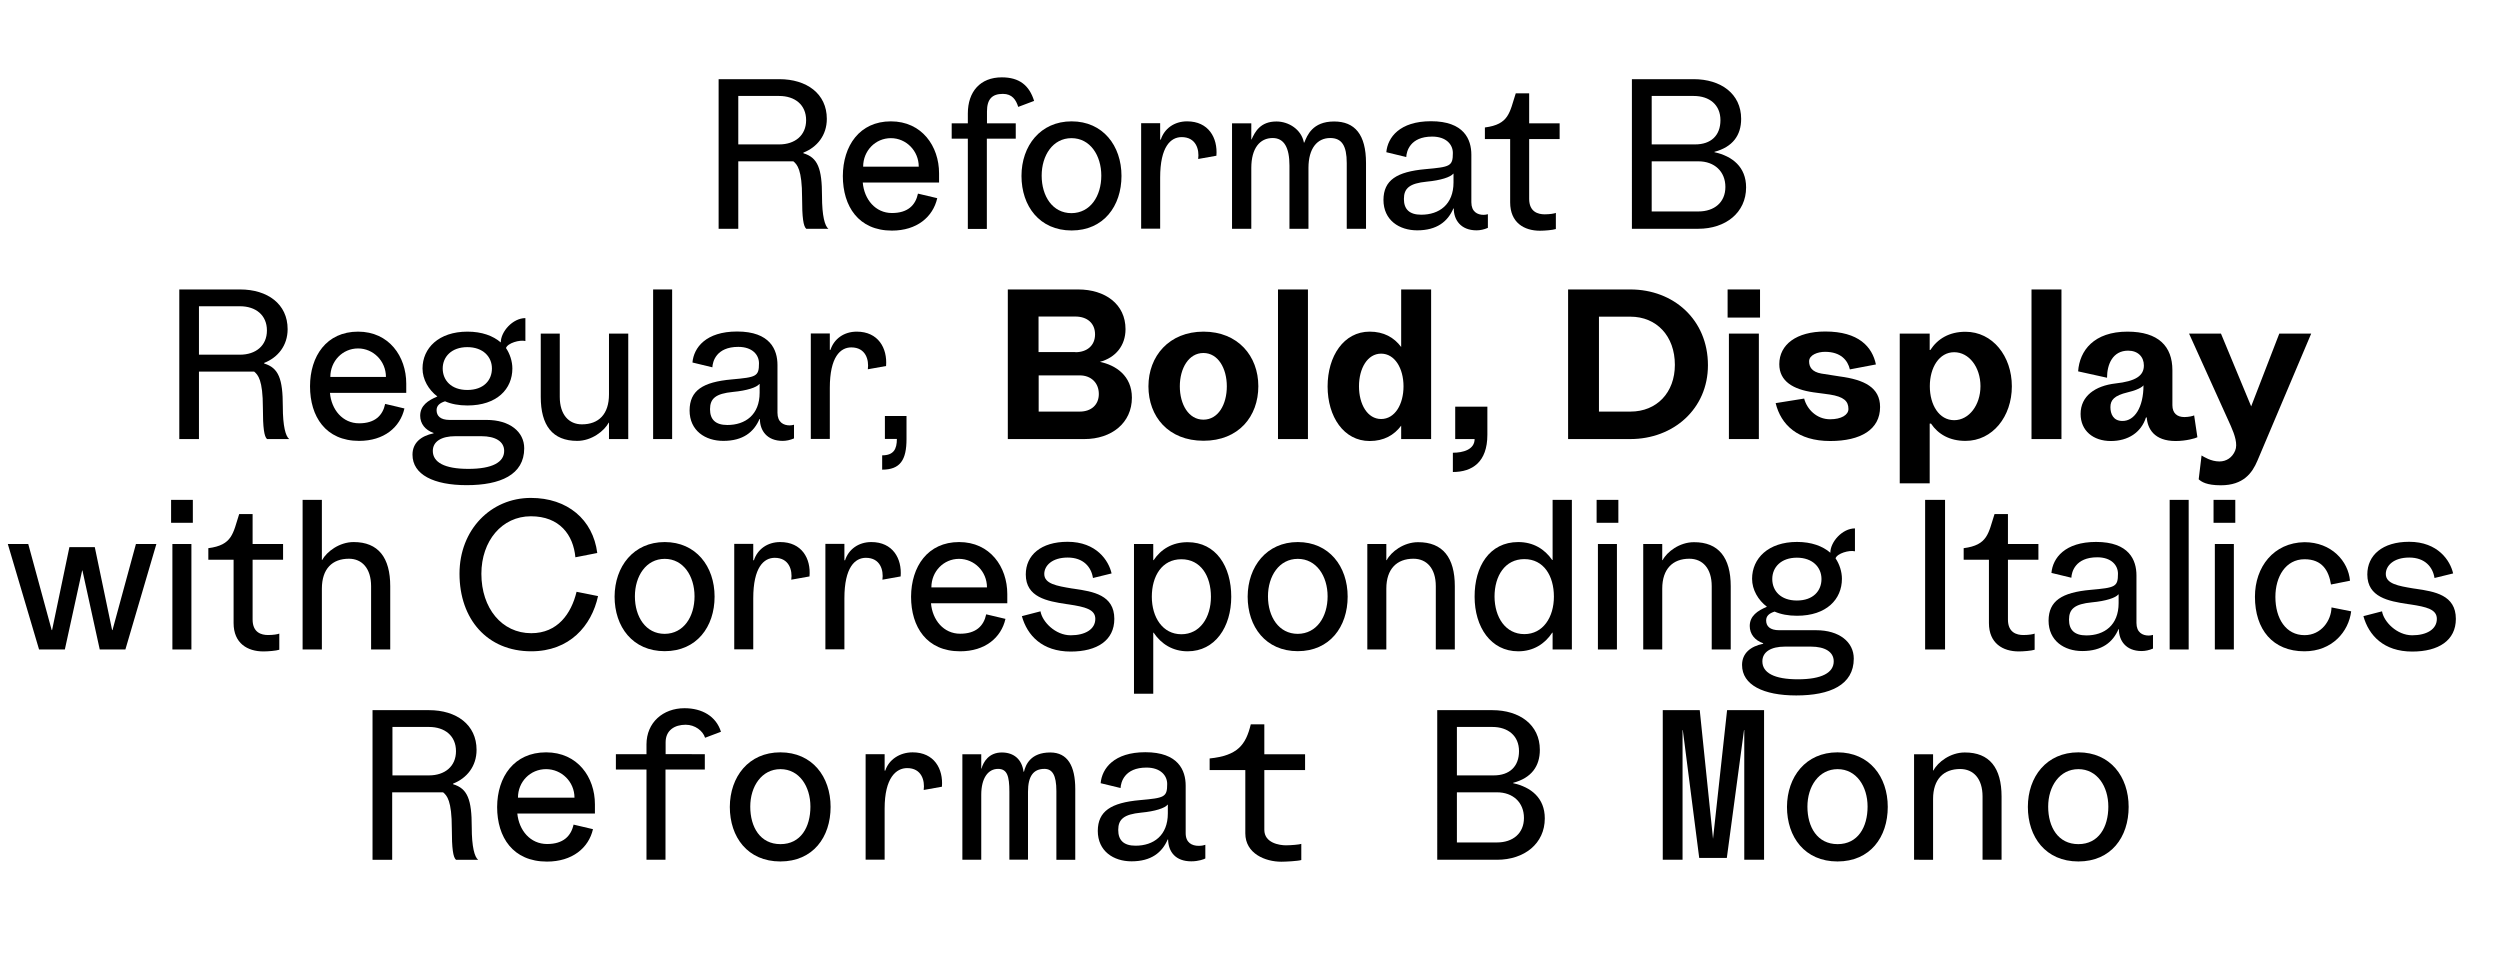
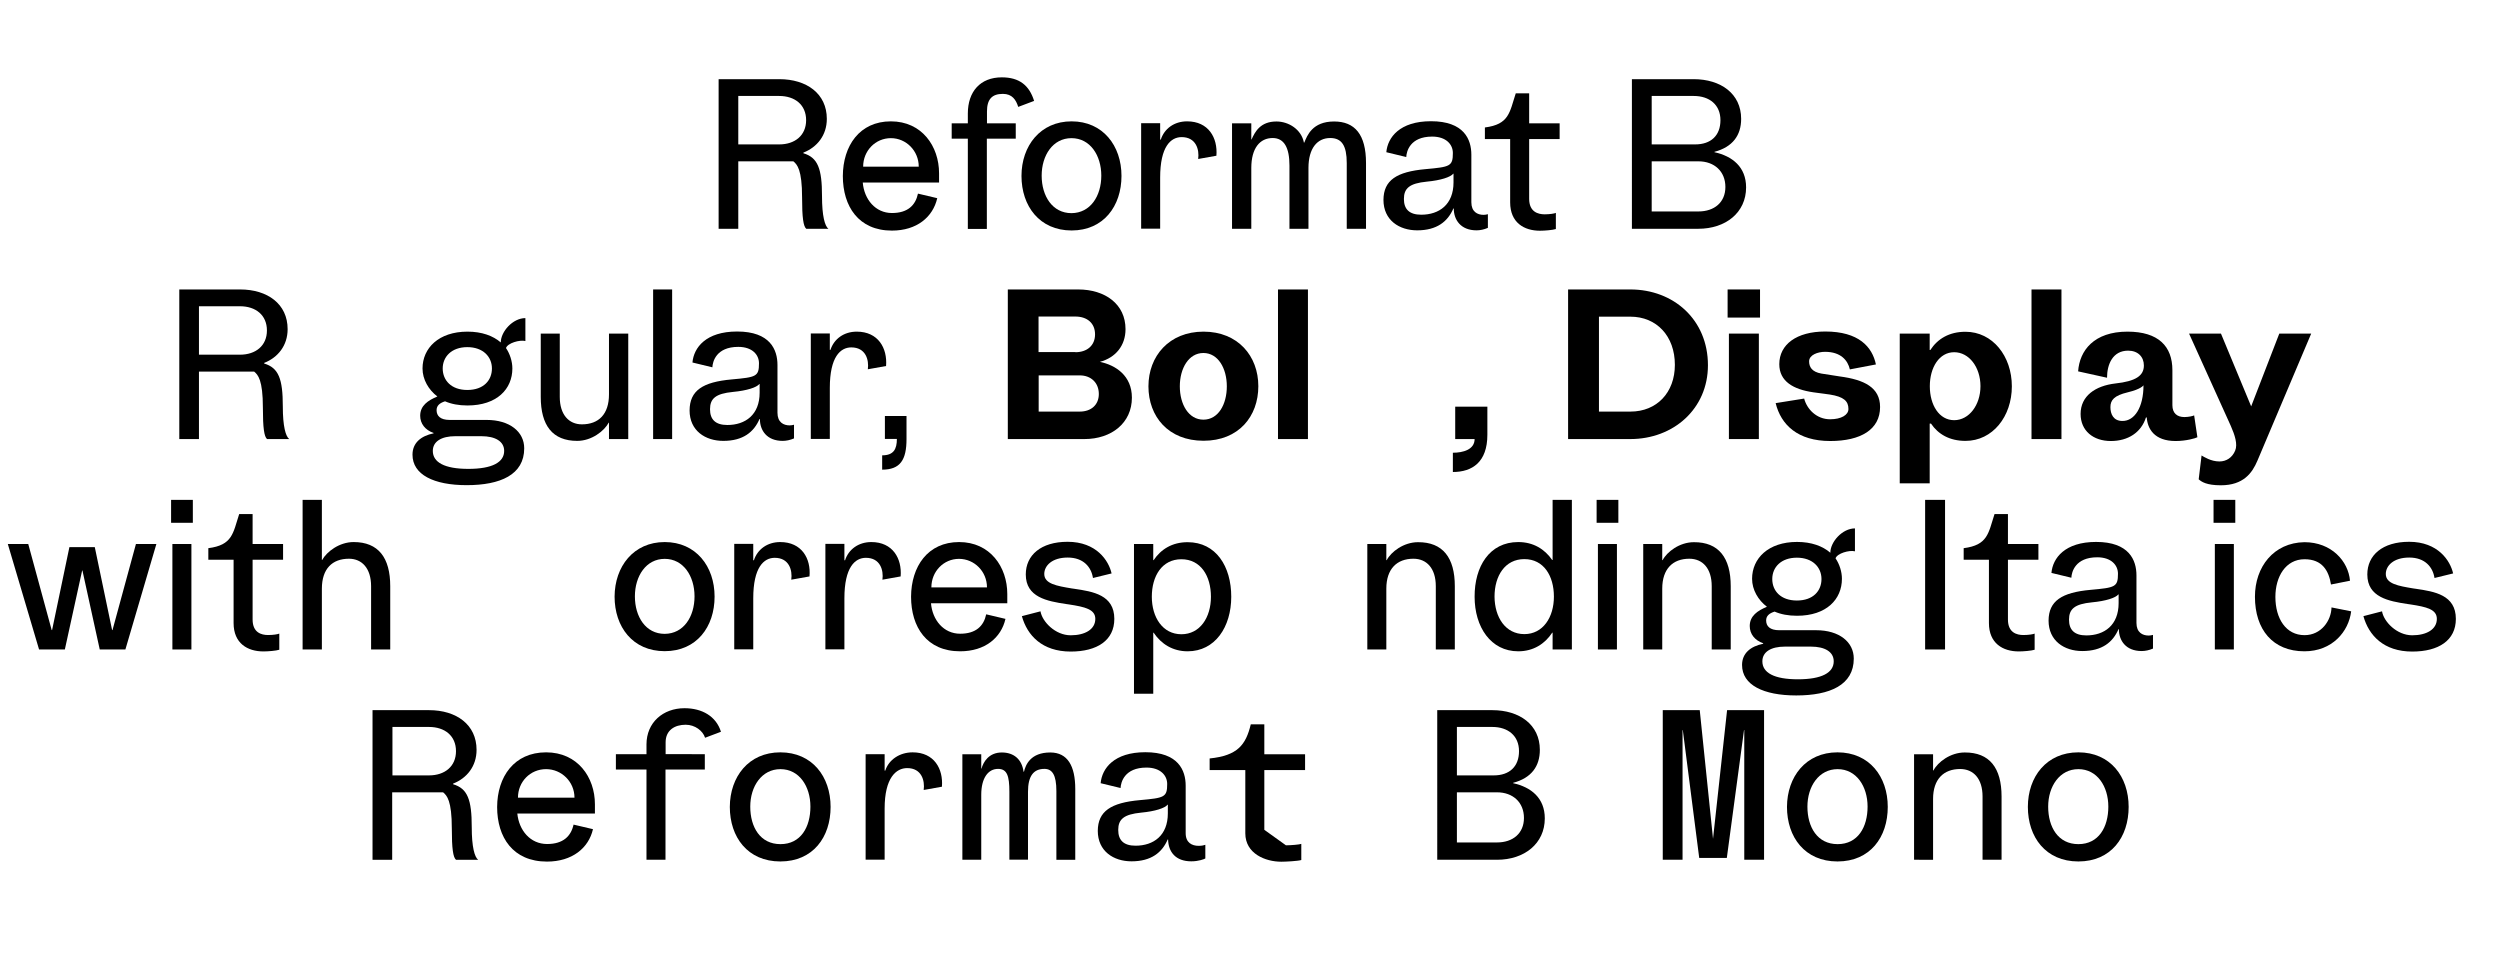
<svg xmlns="http://www.w3.org/2000/svg" version="1.1" id="Laag_1" x="0px" y="0px" viewBox="0 0 1920 732.6" style="enable-background:new 0 0 1920 732.6;" xml:space="preserve">
  <style type="text/css">
	.st0{enable-background:new    ;}
</style>
  <g class="st0">
    <path d="M551.9,60.8h46.6c21,0,36.5,11.1,36.5,30.5c0,12.6-7.5,21.8-18,25.9v0.5c11.1,3.3,14.3,11.8,14.3,32.9   c0,15.4,2.2,23,4.9,25.1h-17c-2.2-1.9-3.2-8.4-3.2-24c0-21.5-3.8-25.4-6.7-27.8H567v51.8h-15.1V60.8z M619.1,92.3   c0-11.8-8.6-18.6-20.7-18.6H567v37.2h31.5C610.5,110.9,619.1,104,619.1,92.3z" />
    <path d="M684.2,93.2c23.8,0,37,19.1,37,39.9v7.1h-58.6c1.1,12.9,9.7,23.4,22.4,23.4c12.1,0,18.1-5.9,20-14.9l14.8,3.5   c-3.3,14.5-15.7,24.9-34.8,24.9c-25.7,0-37.7-18.7-37.7-41.9C647.4,112,660.1,93.2,684.2,93.2z M662.9,128h42.7   c0-12.2-9.7-21.9-21.4-21.9C672.3,106.1,662.9,115.8,662.9,128z" />
    <path d="M780.1,94.7v11.8h-22.2v69.3h-14.6v-69.3h-12.4V94.7h12.4v-7.5c0-16.8,9.5-27.8,26.1-27.8c13.5,0,21.1,6.2,24.8,18.1   l-12.2,4.6c-1.7-5.4-4.6-10-11.8-10c-8.3,0-12.2,4.1-12.2,13.5v9.1H780.1z" />
    <path d="M823,93.2c24,0,38.3,18.7,38.3,41.9c0,23.2-13.8,41.9-38.3,41.9c-24.6,0-38.5-18.7-38.5-41.9C784.5,112,799,93.2,823,93.2z    M845.8,134.9c0-15.6-8.6-28.8-22.9-28.8c-14.3,0-22.9,13.2-22.9,28.8c0,15.7,8.3,28.8,22.9,28.8   C837.4,163.6,845.8,150.6,845.8,134.9z" />
    <path d="M934.2,119.6l-14,2.5c1-7.2-1.6-16.8-12.7-16.8c-8.4,0-16.5,7.3-16.5,31.1v39.2h-14.6v-81H891v12.6h0.5   c2.7-8.4,10.3-14,20.2-14C928.1,93.2,935.3,105.8,934.2,119.6z" />
    <path d="M946.3,94.7H961v12.4h0.2c2.7-6,6.8-13.8,19.1-13.8c9.5,0,19.2,6.2,21.1,16.2h0.3c2.2-5.4,6.2-16.2,22.9-16.2   c15.9,0,24.5,10,24.5,31.9v50.5h-14.8v-50.5c0-13.3-3.8-19.2-12.7-19.2c-9.9,0-16.7,7.8-16.7,23v46.7h-14.6v-48.6   c0-13.7-4.1-21.1-12.9-21.1c-9.8,0-16.4,7.8-16.4,23v46.7h-14.8V94.7z" />
    <path d="M1094.8,129.9c18.9-1.7,21-2.2,21-12.4c0-6.5-5.1-12.6-15.9-12.6c-17,0-19.7,11.4-19.9,15.7l-15.3-3.7   c1-11.4,10.3-23.8,34.3-23.8c25.4,0,31,14,31,25.7v36.5c0,7.3,4.6,9.7,9.4,9.7c1.1,0,2.2-0.2,3.3-0.5v10.5c-3,1.3-6,1.9-8.7,1.9   c-12.2,0-17.5-8.1-17.5-16.8h-0.3c-4.3,10-12.6,16.8-27.8,16.8c-13.8,0-25.9-7.8-25.9-23.4C1062.6,138.4,1072.6,131.9,1094.8,129.9   z M1095.8,139.5c-13.3,1.3-17.6,5.1-17.6,13.3c0,7.8,4.1,12.1,13.3,12.1c13.8,0,24.8-7.8,24.8-24.8v-6.7h-0.2   C1114,136,1106.6,138.5,1095.8,139.5z" />
    <path d="M1186.3,164.6c4,0,7.5-0.6,8.6-1.1v12.4c-2.4,0.8-8.7,1.3-12.2,1.3c-12.2,0-22.9-6.2-22.9-21.8v-48.6h-19.4v-8.9   c18.6-2.4,18.9-11.4,23.7-26.2h10.3v23h23.4v12.1h-23.4v45.9C1174.4,162.8,1181.3,164.6,1186.3,164.6z" />
    <path d="M1253.4,60.8h47.3c20.8,0,36.5,11.1,36.5,30.5c0,12.6-6.5,21.6-20.5,25.3v0.3c13.8,3,24.3,11.4,24.3,27   c0,19.4-15.7,31.8-36.7,31.8h-51V60.8z M1301.9,110.9c12.1,0,19.4-6.8,19.4-18.6s-8.4-18.6-20.5-18.6h-32.3v37.2H1301.9z    M1325.1,143.6c0-11.9-8.4-19.7-20.7-19.7h-35.9v38.5h35.9C1316.6,162.4,1325.1,155.4,1325.1,143.6z" />
  </g>
  <g class="st0">
    <path d="M137.8,222.3h46.6c21,0,36.5,11.1,36.5,30.5c0,12.6-7.5,21.8-18,25.9v0.5c11.1,3.3,14.3,11.8,14.3,32.9   c0,15.4,2.2,23,4.9,25.1h-17c-2.2-1.9-3.2-8.4-3.2-24c0-21.5-3.8-25.4-6.7-27.8h-42.4v51.8h-15.1V222.3z M205,253.8   c0-11.8-8.6-18.6-20.7-18.6h-31.5v37.2h31.5C196.4,272.4,205,265.5,205,253.8z" />
  </g>
  <g class="st0">
-     <path d="M275,254.7c23.8,0,37,19.1,37,39.9v7.1h-58.6c1.1,12.9,9.7,23.4,22.4,23.4c12.1,0,18.1-5.9,20-14.9l14.8,3.5   c-3.3,14.5-15.7,24.9-34.8,24.9c-25.7,0-37.7-18.7-37.7-41.9C238.1,273.5,250.8,254.7,275,254.7z M253.7,289.5h42.7   c0-12.2-9.7-21.9-21.4-21.9C263.1,267.6,253.7,277.3,253.7,289.5z" />
    <path d="M333,332.8v-0.3c-6.5-2.2-10.3-7.2-10.3-13.2c0-7.8,6-11.8,13.2-14.8c-6.7-5.1-11.4-13-11.4-21.5   c0-15.6,12.4-28.3,34.5-28.3c11.1,0,19.7,3.2,25.6,8.3c0-8.3,9.2-18.7,18.9-18.7v17.6c-4.4-1.1-13.7,1.6-14.9,5.4   c3,4.4,4.9,10.2,4.9,15.7c0,15.7-11.8,28.4-34.5,28.4c-6.7,0-12.4-1.1-17.2-3.2c-4.1,1.3-6.5,3.3-6.5,6.8c0,4.4,2.9,7.5,10,7.5   h28.4c17.8,0,28.9,9.1,28.9,21.8c0,20.3-18.3,28.3-44.2,28.3c-25.3,0-41.6-8.1-41.6-23.4C316.8,340.1,323.3,334.8,333,332.8z    M387.2,346.3c0-7.3-6.8-11.3-17.5-11.3h-20c-10.6,0-17.3,4-17.3,11.3c0,8.7,8.9,13.8,27.3,13.8S387.2,355,387.2,346.3z    M358.9,299.5c12.6,0,18.9-7.5,18.9-16.5s-6.8-16.4-18.9-16.4S340,274,340,283S346.5,299.5,358.9,299.5z" />
    <path d="M415.3,304.8v-48.6h14.6v48.6c0,13.7,7,21.1,17,21.1c12.9,0,20.8-7.8,20.8-23v-46.7h14.8v81h-14.8v-12.6h-0.2   c-3.5,6.5-13.2,14-24.2,14C424.3,338.6,415.3,326.7,415.3,304.8z" />
    <path d="M516.2,222.3v114.9h-14.6V222.3H516.2z" />
    <path d="M561.9,291.4c18.9-1.7,21-2.2,21-12.4c0-6.5-5.1-12.6-15.9-12.6c-17,0-19.7,11.4-19.9,15.7l-15.3-3.7   c1-11.4,10.3-23.8,34.3-23.8c25.4,0,31,14,31,25.7V317c0,7.3,4.6,9.7,9.4,9.7c1.1,0,2.2-0.2,3.3-0.5v10.5c-3,1.3-6,1.9-8.7,1.9   c-12.2,0-17.5-8.1-17.5-16.8h-0.3c-4.3,10-12.6,16.8-27.8,16.8c-13.8,0-25.9-7.8-25.9-23.4C529.7,299.9,539.7,293.4,561.9,291.4z    M562.9,301c-13.3,1.3-17.6,5.1-17.6,13.3c0,7.8,4.1,12.1,13.3,12.1c13.8,0,24.8-7.8,24.8-24.8v-6.7h-0.2   C581.2,297.5,573.7,300,562.9,301z" />
    <path d="M680.5,281.1l-14,2.5c1-7.2-1.6-16.8-12.7-16.8c-8.4,0-16.5,7.3-16.5,31.1v39.2h-14.6v-81h14.6v12.6h0.5   c2.7-8.4,10.3-14,20.2-14C674.4,254.7,681.6,267.3,680.5,281.1z" />
    <path d="M696.2,319.6v17.6c0,16-4.8,23.5-18.7,23.5v-11c8.7,0,11.3-4.6,11.3-12.6h-9.2v-17.6H696.2z" />
  </g>
  <g class="st0">
    <path d="M774,222.3h54c20.8,0,36.4,11.3,36.4,30.5c0,12.6-7.6,21.9-19.7,25.1c12.1,2.5,24.6,10.6,24.6,27.5   c0,19.4-15.6,31.8-36.5,31.8H774V222.3z M825.9,270.5c8.9,0,15.1-5.1,15.1-13.7c0-8.7-6.2-13.7-15.1-13.7h-28.3v27.3H825.9z    M843.9,302.6c0-8.6-6-14.3-14.6-14.3h-31.6v27.8h31.6C837.9,316.1,843.9,311,843.9,302.6z" />
    <path d="M924.3,254.7c26.4,0,42.1,18.7,42.1,41.9c0,23.2-15.1,41.9-42.1,41.9S882,319.9,882,296.7   C882,273.5,897.9,254.7,924.3,254.7z M942.2,296.7c0-13.8-6.7-25.6-18-25.6c-11.3,0-18.1,11.8-18.1,25.6s6.7,25.6,18.1,25.6   C935.7,322.3,942.2,310.5,942.2,296.7z" />
    <path d="M1004.5,222.3v114.9h-23V222.3H1004.5z" />
-     <path d="M1051.9,254.7c10.8,0,18.7,4.4,24.2,11.8v-44.2h23v114.9h-23v-10.3c-5.4,7.3-13.3,11.8-24.2,11.8   c-19.9,0-32.3-18.7-32.3-41.9C1019.6,273.5,1032,254.7,1051.9,254.7z M1077.9,296.7c0-13.8-6.7-25.1-17.2-25.1   c-10.5,0-17,11.3-17,25.1s6.5,25.1,17,25.1C1071.3,321.8,1077.9,310.5,1077.9,296.7z" />
    <path d="M1142.3,312.3v21.6c0,21-11.6,28.6-26.5,28.6v-14.8c7.8,0,16.7-2.4,16.7-10.5h-14.9v-24.9H1142.3z" />
  </g>
  <g class="st0">
    <path d="M1204.3,222.3h47.8c33.2,0,59.6,23.2,59.6,58.2c0,33.5-26.5,56.7-59.6,56.7h-47.8V222.3z M1286.3,280.2   c0-22.1-14-37-34.2-37H1228v72.9h24.2C1272.4,316.1,1286.3,301.5,1286.3,280.2z" />
    <path d="M1326.8,222.3h24.9v21.6h-24.9V222.3z M1350.8,256.2v81h-23v-81H1350.8z" />
    <path d="M1443.9,312.6c0,17.3-14.9,26.1-38.3,26.1c-24.9,0-37.8-12.4-41.9-29.1l21.9-3.5c2.1,8.1,9.5,15.9,19.9,15.9   c8.6,0,14.1-3.3,14.1-7.9c0-6-3.5-9.4-14.3-11.1l-12.6-1.7c-15.4-2.2-26.2-8.4-26.2-21.6c0-15.1,13.2-25.1,35.3-25.1   c25.7,0,36.1,11.8,38.9,25.3l-20,3.8c-1.6-7-7-13.5-19.1-13.5c-5.6,0-12.2,2.4-12.2,7.3c0,4.3,2.1,8.1,9.4,9.4l14.1,2.2   C1431.7,291.6,1443.9,297.5,1443.9,312.6z" />
    <path d="M1459,256.2h23v12.6h0.5c5.6-8.6,14.5-14,27-14c20.8,0,35.6,18.7,35.6,41.9c0,23.2-14.8,41.9-35.6,41.9   c-12.2,0-21-5.1-26.5-13.3h-1v45.9h-23V256.2z M1500.8,322.7c11.4,0,20.2-11.6,20.2-26.1s-8.7-26.1-20.2-26.1   c-11.4,0-18.7,11.6-18.7,26.1S1489.3,322.7,1500.8,322.7z" />
    <path d="M1583.2,222.3v114.9h-23V222.3H1583.2z" />
    <path d="M1633.9,254.7c23.8,0,34.5,11.3,34.5,29.6v26.9c0,6.2,3.7,9.1,9.2,9.1c3.2,0,6.7-0.8,7.5-1.3l2.5,16.8   c-1.4,0.8-8.7,2.9-16.7,2.9c-16.5,0-21.6-9.5-22.2-18.1h-0.6c-3.7,11.6-13.8,18.1-27,18.1c-13.5,0-23.2-7.9-23.2-20.8   c0-13.8,11.3-21.6,26.7-23.4c15.6-1.7,21.9-5.9,21.9-13.8c0-6.7-4.6-11.4-12.1-11.4c-11.9,0-16.2,10.6-16.2,20.8l-22.2-4.9   C1597.1,269.2,1608.2,254.7,1633.9,254.7z M1646.2,295.9c0,0-1.6,2.9-12.1,5.4c-10.5,2.5-13.3,6-13.3,11.4c0,5.2,2.2,10.6,9.2,10.6   C1639.3,323.4,1646.2,312.9,1646.2,295.9z" />
    <path d="M1775,256.2l-41.3,97.6c-4,9.5-10.8,18.9-28.1,18.9c-11,0-14.9-2.7-17-4.6l2.2-18.3c1.7,1,7.2,4.6,13.7,4.6   c5.4,0,9.9-3,12.1-8.3c2.1-4.9-0.3-12.1-3.3-18.9l-32.1-71h24.5l23.2,55.9l21.6-55.9H1775z" />
  </g>
  <g class="st0">
    <path d="M96.3,498.8H76.6l-13.3-60.7h-0.2l-13.3,60.7H30l-24-81h15.7l18,66.1H40l13.3-63.7h19.5l13.3,63.7h0.3l18-66.1h15.7   L96.3,498.8z" />
    <path d="M131.4,383.9h16.7v17.6h-16.7V383.9z M147,417.8v81h-14.6v-81H147z" />
    <path d="M205.9,487.7c4,0,7.5-0.6,8.6-1.1V499c-2.4,0.8-8.7,1.3-12.2,1.3c-12.2,0-22.9-6.2-22.9-21.8v-48.6H160V421   c18.6-2.4,18.9-11.4,23.7-26.2H194v23h23.4v12.1H194v45.9C194,485.9,200.8,487.7,205.9,487.7z" />
    <path d="M299.7,450.2v48.6H285v-48.6c0-13.7-7-21.1-17-21.1c-12.9,0-20.8,7.8-20.8,23v46.7h-14.8V383.9h14.8v46.2h0.2   c3.5-6.4,13.2-13.8,24.2-13.8C290.6,416.3,299.7,428.3,299.7,450.2z" />
-     <path d="M408,500.2c-33.7,0-55.1-24.6-55.1-59.6c0-33.7,24-58.2,54.8-58.2c28,0,47.7,16.5,51,42.3l-16.8,3.3   c-1.6-17.2-12.1-31.5-34.2-31.5c-22.2,0-38,18.9-38,44.2c0,26.4,15.7,45.6,38.3,45.6c20.2,0,30.7-14.9,34.8-31.8l16.5,3.3   C454.3,480.7,437.4,500.2,408,500.2z" />
    <path d="M510.5,416.3c24,0,38.3,18.7,38.3,41.9c0,23.2-13.8,41.9-38.3,41.9c-24.6,0-38.5-18.7-38.5-41.9   C472.1,435.1,486.5,416.3,510.5,416.3z M533.4,458c0-15.6-8.6-28.8-22.9-28.8s-22.9,13.2-22.9,28.8c0,15.7,8.3,28.8,22.9,28.8   C525,486.7,533.4,473.7,533.4,458z" />
    <path d="M621.7,442.7l-14,2.5c1-7.2-1.6-16.8-12.7-16.8c-8.4,0-16.5,7.3-16.5,31.1v39.2h-14.6v-81h14.6v12.6h0.5   c2.7-8.4,10.3-14,20.2-14C615.7,416.3,622.9,428.9,621.7,442.7z" />
    <path d="M691.7,442.7l-14,2.5c1-7.2-1.6-16.8-12.7-16.8c-8.4,0-16.5,7.3-16.5,31.1v39.2h-14.6v-81h14.6v12.6h0.5   c2.7-8.4,10.3-14,20.2-14C685.6,416.3,692.8,428.9,691.7,442.7z" />
    <path d="M736.6,416.3c23.8,0,37,19.1,37,39.9v7.1H715c1.1,12.9,9.7,23.4,22.4,23.4c12.1,0,18.1-5.9,20-14.9l14.8,3.5   c-3.3,14.5-15.7,24.9-34.8,24.9c-25.7,0-37.7-18.7-37.7-41.9C699.8,435.1,712.5,416.3,736.6,416.3z M715.3,451.1h42.7   c0-12.2-9.7-21.9-21.5-21.9C724.7,429.2,715.3,438.9,715.3,451.1z" />
    <path d="M855.8,475.3c0,16.5-13.2,25.1-33.5,25.1c-21.9,0-33.4-12.4-37.5-27.2l14.3-3.7c1.3,7.9,11.3,18.4,23.2,18.4   c11.1,0,18.9-4.6,18.9-12.6c0-7.3-7.8-9.2-20.3-11.1l-2.1-0.3c-14.6-2.2-31-5.2-31-22.7c0-14.8,11.6-25.1,32.1-25.1   c22.2,0,31.6,14.5,33.8,24.3l-14.3,3.5c-1.3-8.4-7.3-15.7-19.4-15.7c-12.2,0-18,6.4-18,12.6c0,7.6,9.7,9.2,21,11.1l2.1,0.3   C839.4,454.3,855.8,456.9,855.8,475.3z" />
    <path d="M870.9,417.8h14.8v12.4h0.3c5.6-8.4,14.3-13.8,26.1-13.8c21.9,0,33.5,18.7,33.5,41.9c0,23.2-12.4,41.9-33.5,41.9   c-11.4,0-20.3-5.6-26.1-14.3h-0.3v46.9h-14.8V417.8z M930,458.3c0-15.9-7.8-28.8-22.7-28.8s-22.7,12.9-22.7,28.8   c0,15.9,8.4,28.8,22.7,28.8S930,474.2,930,458.3z" />
-     <path d="M996.7,416.3c24,0,38.3,18.7,38.3,41.9c0,23.2-13.8,41.9-38.3,41.9c-24.6,0-38.5-18.7-38.5-41.9   C958.3,435.1,972.8,416.3,996.7,416.3z M1019.6,458c0-15.6-8.6-28.8-22.9-28.8s-22.9,13.2-22.9,28.8c0,15.7,8.3,28.8,22.9,28.8   C1011.2,486.7,1019.6,473.7,1019.6,458z" />
    <path d="M1117.3,450.2v48.6h-14.6v-48.6c0-13.7-7-21.1-17.2-21.1c-12.7,0-20.8,7.8-20.8,23v46.7h-14.6v-81h14.6v12.4h0.3   c3.3-6.4,13-13.8,24-13.8C1108.1,416.3,1117.3,428.3,1117.3,450.2z" />
    <path d="M1166,416.3c11.6,0,20.3,5.4,26.1,13.8h0.3v-46.2h14.8v114.9h-14.8v-12.9h-0.3c-5.7,8.7-14.6,14.3-26.1,14.3   c-21.1,0-33.5-18.7-33.5-41.9C1132.4,435.1,1143.9,416.3,1166,416.3z M1170.7,487c14.3,0,22.7-12.9,22.7-28.8   c0-15.9-7.8-28.8-22.7-28.8s-22.9,12.9-22.9,28.8C1147.9,474.2,1156.3,487,1170.7,487z" />
    <path d="M1226.2,383.9h16.7v17.6h-16.7V383.9z M1241.8,417.8v81h-14.6v-81H1241.8z" />
    <path d="M1329.2,450.2v48.6h-14.6v-48.6c0-13.7-7-21.1-17.2-21.1c-12.7,0-20.8,7.8-20.8,23v46.7h-14.6v-81h14.6v12.4h0.3   c3.3-6.4,13-13.8,24-13.8C1319.9,416.3,1329.2,428.3,1329.2,450.2z" />
    <path d="M1354.1,494.4V494c-6.5-2.2-10.3-7.2-10.3-13.2c0-7.8,6-11.8,13.2-14.8c-6.7-5.1-11.4-13-11.4-21.5   c0-15.6,12.4-28.3,34.5-28.3c11.1,0,19.7,3.2,25.6,8.3c0-8.3,9.2-18.7,18.9-18.7v17.6c-4.4-1.1-13.7,1.6-14.9,5.4   c3,4.4,4.9,10.2,4.9,15.7c0,15.7-11.8,28.4-34.5,28.4c-6.7,0-12.4-1.1-17.2-3.2c-4.1,1.3-6.5,3.3-6.5,6.8c0,4.4,2.9,7.5,10,7.5   h28.4c17.8,0,28.9,9.1,28.9,21.8c0,20.3-18.3,28.3-44.2,28.3c-25.3,0-41.6-8.1-41.6-23.4C1337.9,501.7,1344.4,496.4,1354.1,494.4z    M1408.3,507.9c0-7.3-6.8-11.3-17.5-11.3h-20c-10.6,0-17.3,4-17.3,11.3c0,8.7,8.9,13.8,27.3,13.8   C1399.2,521.7,1408.3,516.6,1408.3,507.9z M1380,461.2c12.6,0,18.9-7.5,18.9-16.5s-6.8-16.4-18.9-16.4s-18.9,7.3-18.9,16.4   S1367.6,461.2,1380,461.2z" />
    <path d="M1493.8,383.9v114.9h-15.3V383.9H1493.8z" />
    <path d="M1554,487.7c4,0,7.5-0.6,8.6-1.1V499c-2.4,0.8-8.7,1.3-12.2,1.3c-12.2,0-22.9-6.2-22.9-21.8v-48.6h-19.4V421   c18.6-2.4,18.9-11.4,23.7-26.2h10.3v23h23.4v12.1h-23.4v45.9C1542.1,485.9,1548.9,487.7,1554,487.7z" />
    <path d="M1605.6,453c18.9-1.7,21-2.2,21-12.4c0-6.5-5.1-12.6-15.9-12.6c-17,0-19.7,11.4-19.9,15.7l-15.3-3.7   c1-11.4,10.3-23.8,34.3-23.8c25.4,0,31,14,31,25.7v36.5c0,7.3,4.6,9.7,9.4,9.7c1.1,0,2.2-0.2,3.3-0.5v10.5c-3,1.3-6,1.9-8.7,1.9   c-12.2,0-17.5-8.1-17.5-16.8h-0.3c-4.3,10-12.6,16.8-27.8,16.8c-13.8,0-25.9-7.8-25.9-23.4C1573.4,461.5,1583.4,455,1605.6,453z    M1606.6,462.6c-13.3,1.3-17.6,5.1-17.6,13.3c0,7.8,4.1,12.1,13.3,12.1c13.8,0,24.8-7.8,24.8-24.8v-6.7h-0.2   C1624.9,459.1,1617.4,461.6,1606.6,462.6z" />
-     <path d="M1680.9,383.9v114.9h-14.6V383.9H1680.9z" />
    <path d="M1700,383.9h16.7v17.6H1700V383.9z M1715.6,417.8v81H1701v-81H1715.6z" />
    <path d="M1769.8,500.2c-24.3,0-38-16.7-38-41.9c0-22.9,14.3-41.5,38-41.9c20.8,0,33.7,14.6,35,29.6l-14.6,2.9   c-1.7-10.6-6.7-19.4-20.3-19.4c-14.6,0-22.4,13.5-22.4,28.9c0,16.7,8.1,29.4,22.4,29.4c12.9,0,20.5-11.3,20.7-21.3l15.1,3   C1803.8,485,1791.2,500.2,1769.8,500.2z" />
    <path d="M1886.1,475.3c0,16.5-13.2,25.1-33.5,25.1c-21.9,0-33.4-12.4-37.5-27.2l14.3-3.7c1.3,7.9,11.3,18.4,23.2,18.4   c11.1,0,18.9-4.6,18.9-12.6c0-7.3-7.8-9.2-20.3-11.1l-2.1-0.3c-14.6-2.2-31-5.2-31-22.7c0-14.8,11.6-25.1,32.1-25.1   c22.2,0,31.6,14.5,33.8,24.3l-14.3,3.5c-1.3-8.4-7.3-15.7-19.4-15.7c-12.2,0-18,6.4-18,12.6c0,7.6,9.7,9.2,21,11.1l2.1,0.3   C1869.7,454.3,1886.1,456.9,1886.1,475.3z" />
  </g>
  <g class="st0">
    <path d="M286.3,545.4h43.2c21,0,36.5,11.1,36.5,30.5c0,12.6-7.5,21.8-18,25.9v0.5c11.1,3.3,14.3,11.8,14.3,32.9   c0,15.4,2.2,23,4.9,25.1h-17c-2.2-1.9-3.2-8.4-3.2-24c0-21.5-3.8-25.4-6.7-27.8h-39.1v51.8h-15.1V545.4z M350.2,576.9   c0-11.8-8.6-18.6-20.7-18.6h-28.1v37.2h28.1C341.6,595.5,350.2,588.6,350.2,576.9z" />
  </g>
  <g class="st0">
    <path d="M419.4,577.8c24.2,0,37.5,19.1,37.5,39.9v7.1h-59.6c1.3,12.9,9.9,23.4,22.9,23.4c12.2,0,18.3-5.9,20.3-14.9l14.9,3.5   c-3.3,14.5-16,24.9-35.3,24.9c-26.2,0-38.3-18.7-38.3-41.9C381.9,596.6,394.8,577.8,419.4,577.8z M397.8,612.6h43.4   c0-12.2-9.9-21.9-21.8-21.9C407.2,590.7,397.8,600.4,397.8,612.6z" />
  </g>
  <g class="st0">
    <path d="M541.3,579.3V591h-30.2v69.3h-14.6V591H473v-11.8h23.5v-7.5c0-16.8,12.7-27.8,29.2-27.8c13.5,0,24.3,6.2,28,18.1l-12.2,4.6   c-1.7-5.4-7.8-10-14.9-10c-8.3,0-15.4,4.1-15.4,13.5v9.1H541.3z" />
  </g>
  <g class="st0">
    <path d="M599.3,577.8c24.5,0,38.6,18.7,38.6,41.9c0,23.2-13.5,41.9-38.6,41.9s-38.8-18.7-38.8-41.9   C560.6,596.6,574.9,577.8,599.3,577.8z M622.4,619.5c0-15.6-8.6-28.8-23-28.8s-23.2,13.2-23.2,28.8c0,15.7,7.6,28.8,23.2,28.8   S622.4,635.2,622.4,619.5z" />
    <path d="M723.4,604.2l-14,2.5c1-7.2-1.6-16.8-12.7-16.8c-8.4,0-17.3,7.3-17.3,31.1v39.2h-14.6v-81h14.6v12.6h0.5   c2.7-8.4,11.1-14,21-14C717.4,577.8,724.5,590.4,723.4,604.2z" />
  </g>
  <g class="st0">
    <path d="M739.1,579.3h14.5v11h0.2c1.4-5.1,5.6-12.4,15.6-12.4c9.2,0,15.4,5.2,16.7,14.8h0.3c1.3-5.4,5.1-14.8,20.2-14.8   c13.3,0,19.2,10.3,19.2,28.1v54.3h-14.5v-52.8c0-12.4-3.2-17-9.2-17c-8.3,0-12.6,5.4-12.6,17.6v52.1h-14.3v-52.1   c0-12.1-1.7-17.6-8.7-17.6c-7.6,0-12.9,7-12.9,19.9v49.9h-14.5V579.3z" />
  </g>
  <g class="st0">
    <path d="M875.4,614.5c18.9-1.7,21-2.2,21-12.4c0-6.5-5.1-12.6-15.9-12.6c-17,0-19.7,11.4-19.9,15.7l-15.3-3.7   c1-11.4,10.3-23.8,34.3-23.8c25.4,0,31,14,31,25.7v36.5c0,7.3,4.8,9.7,10,9.7c2.5,0,4.4-0.5,5.1-0.8v10.5   c-0.8,0.5-5.1,2.2-10.8,2.2c-12.1,0-17.6-7.3-17.8-16.8h-0.3c-4.3,10-12.6,16.8-27.8,16.8c-13.8,0-25.9-7.8-25.9-23.4   C843.2,623,853.2,616.5,875.4,614.5z M876.4,624.1c-13.3,1.3-17.6,5.1-17.6,13.3c0,7.8,4.1,12.1,13.3,12.1   c13.8,0,24.8-7.8,24.8-24.8V618h-0.2C894.7,620.6,887.2,623.1,876.4,624.1z" />
  </g>
  <g class="st0">
-     <path d="M987.6,649.2c4,0,10.6-0.6,11.8-1.1v12.4c-2.4,0.8-11.9,1.3-15.4,1.3c-12.2,0-27.6-6.2-27.6-21.8v-48.6H929v-8.9   c21.6-2.2,27.8-10.5,31.6-26.2H971v23h31.3v12.1H971v45.9C971,647.4,982.6,649.2,987.6,649.2z" />
+     <path d="M987.6,649.2c4,0,10.6-0.6,11.8-1.1v12.4c-2.4,0.8-11.9,1.3-15.4,1.3c-12.2,0-27.6-6.2-27.6-21.8v-48.6H929v-8.9   c21.6-2.2,27.8-10.5,31.6-26.2H971v23h31.3v12.1H971v45.9z" />
  </g>
  <g class="st0">
    <path d="M1103.8,545.4h42.3c20.8,0,36.5,11.1,36.5,30.5c0,12.6-6.5,21.6-20.5,25.3v0.3c13.8,3,24.3,11.4,24.3,27   c0,19.4-15.7,31.8-36.7,31.8h-45.9V545.4z M1147.2,595.5c12.1,0,19.4-6.8,19.4-18.6s-8.4-18.6-20.5-18.6h-27.2v37.2H1147.2z    M1170.4,628.2c0-11.9-8.4-19.7-20.7-19.7h-30.8V647h30.8C1161.9,647,1170.4,640,1170.4,628.2z" />
  </g>
  <g class="st0">
    <path d="M1354.9,660.3h-15.3v-99.6h-0.2l-13.2,98.2H1305l-12.6-98.2h-0.2v99.6H1277V545.4h28.4l10.2,98.8l10.8-98.8h28.4V660.3z" />
  </g>
  <g class="st0">
    <path d="M1411.2,577.8c24.5,0,38.6,18.7,38.6,41.9c0,23.2-13.5,41.9-38.6,41.9s-38.8-18.7-38.8-41.9   C1372.5,596.6,1386.8,577.8,1411.2,577.8z M1434.3,619.5c0-15.6-8.6-28.8-23-28.8s-23.2,13.2-23.2,28.8c0,15.7,7.6,28.8,23.2,28.8   S1434.3,635.2,1434.3,619.5z" />
    <path d="M1537.2,611.7v48.6h-14.6v-48.6c0-13.7-7-21.1-17.2-21.1c-12.7,0-20.8,7.8-20.8,23v46.7H1470v-81h14.6v12.4h0.3   c3.3-6.4,13-13.8,24-13.8C1528,577.8,1537.2,589.8,1537.2,611.7z" />
    <path d="M1596.2,577.8c24.5,0,38.6,18.7,38.6,41.9c0,23.2-13.5,41.9-38.6,41.9s-38.8-18.7-38.8-41.9   C1557.4,596.6,1571.7,577.8,1596.2,577.8z M1619.2,619.5c0-15.6-8.6-28.8-23-28.8s-23.2,13.2-23.2,28.8c0,15.7,7.6,28.8,23.2,28.8   S1619.2,635.2,1619.2,619.5z" />
  </g>
</svg>